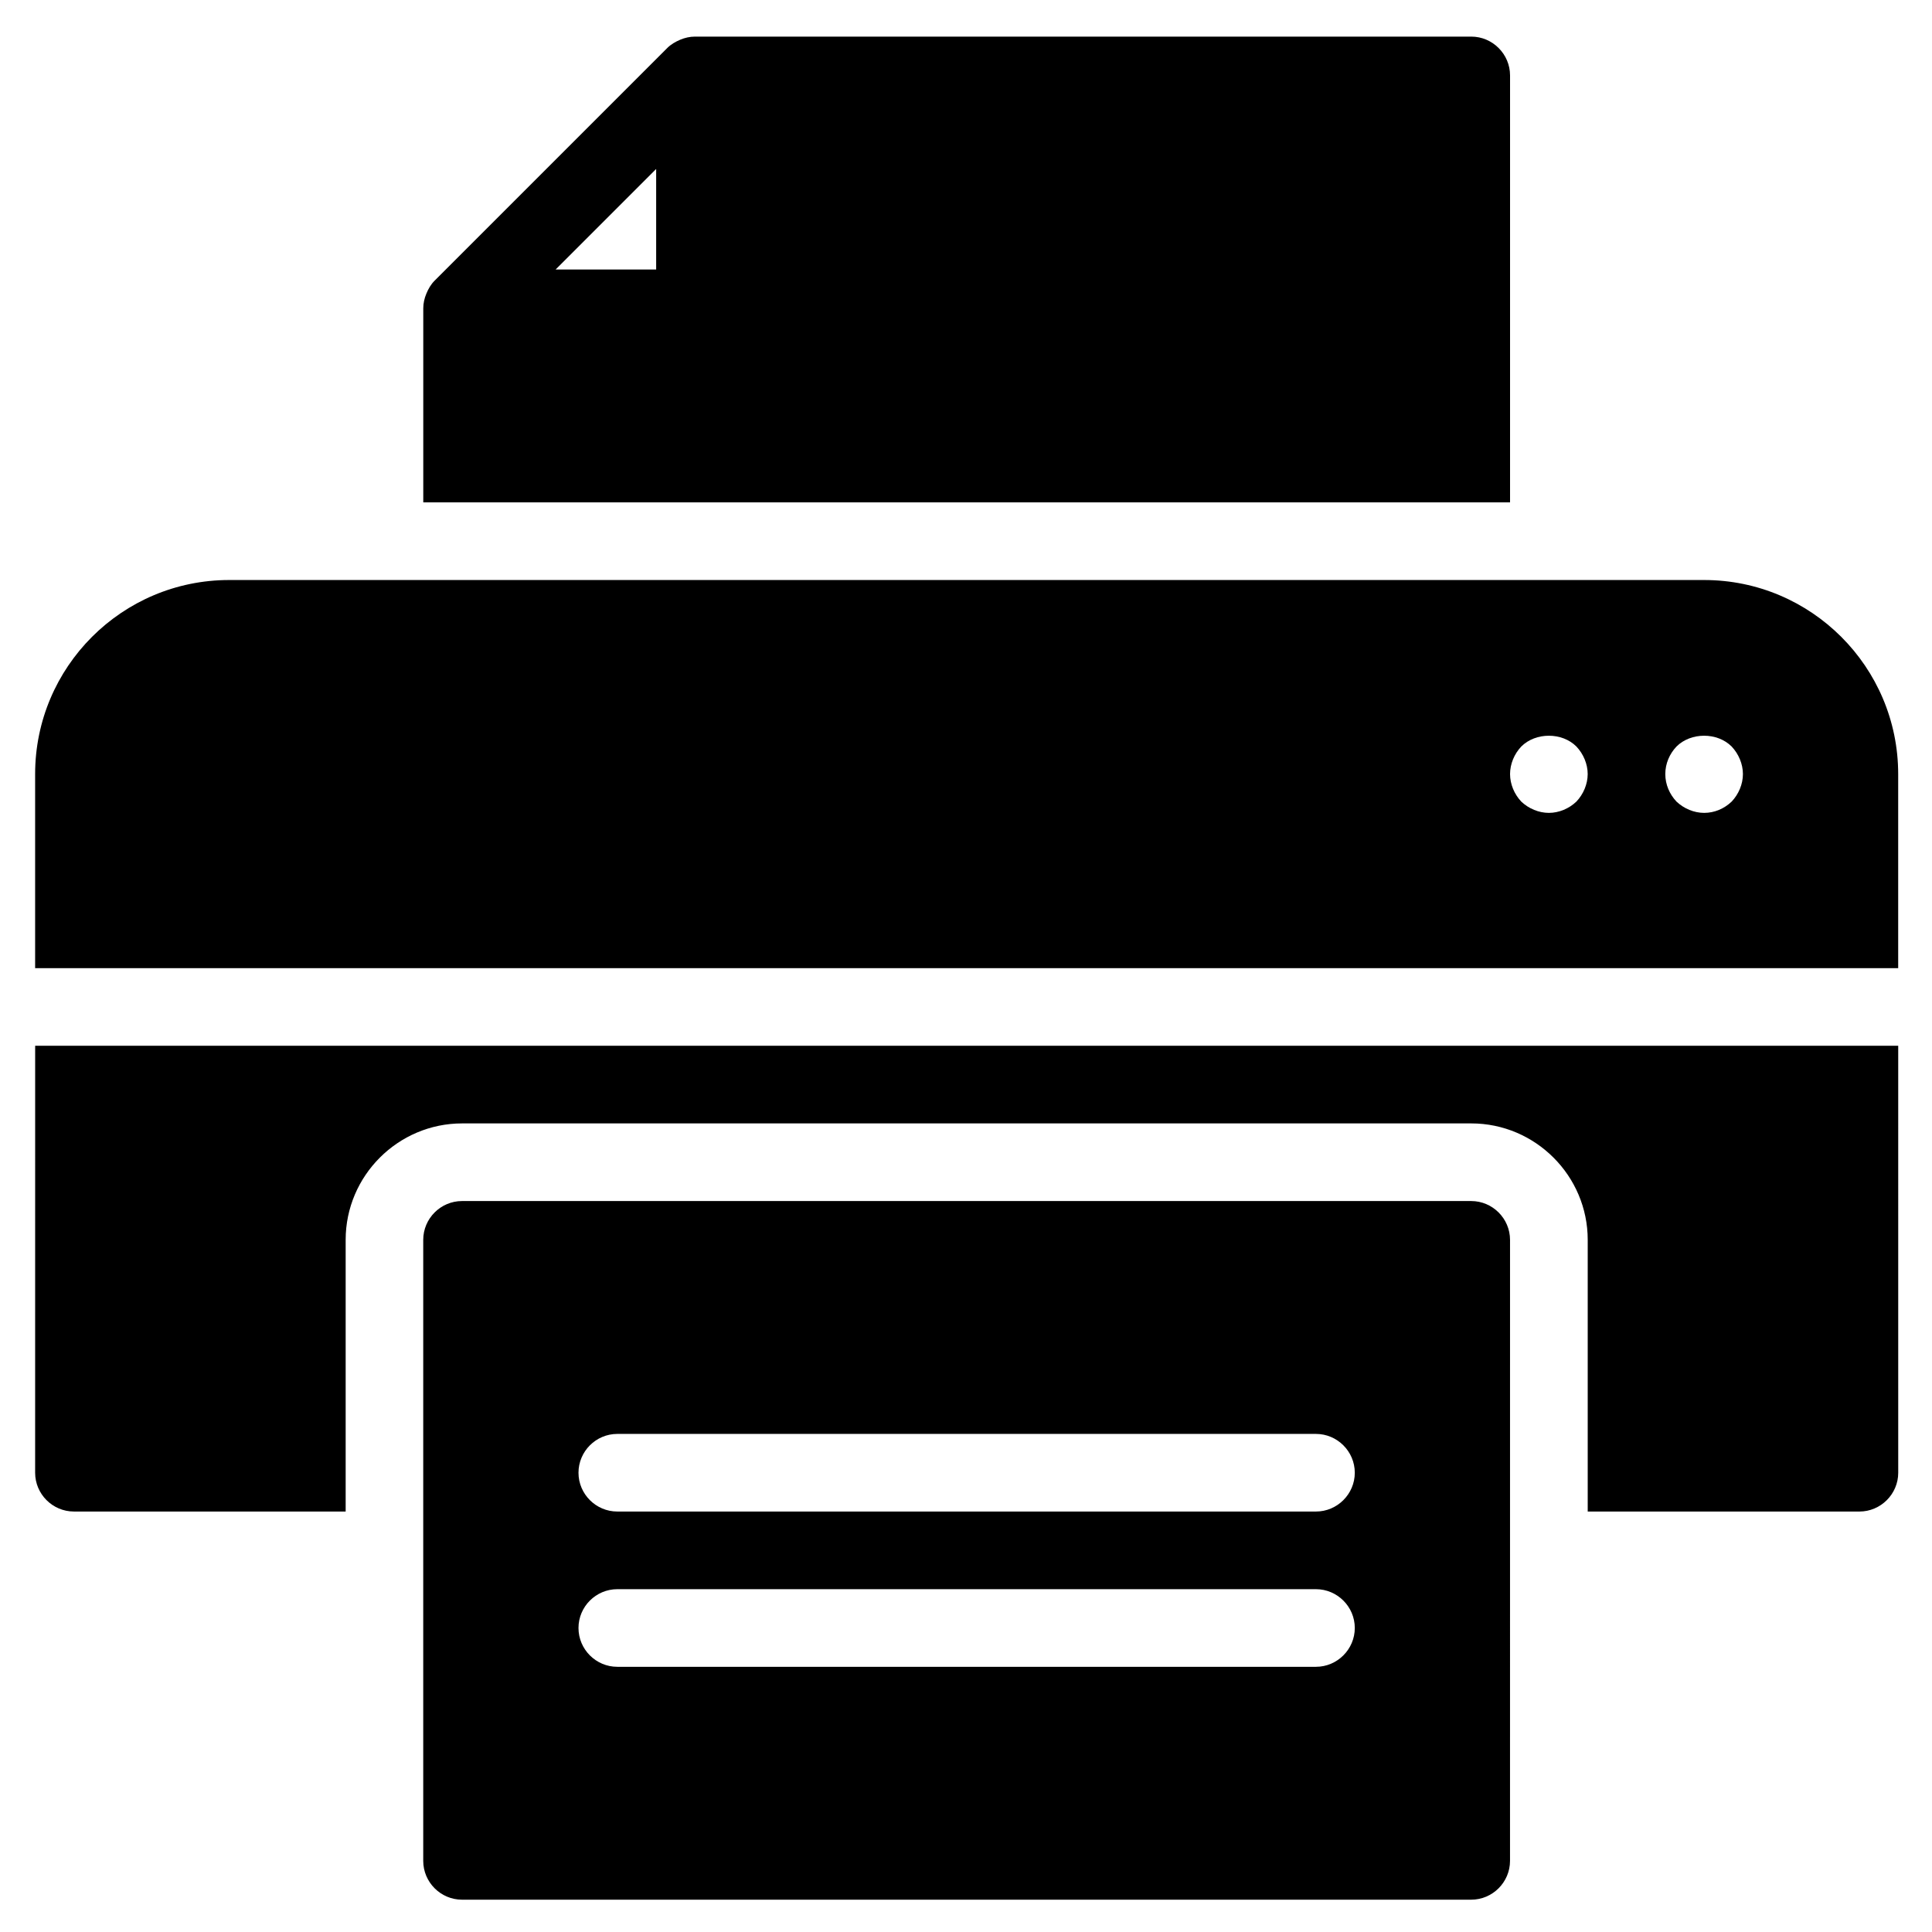
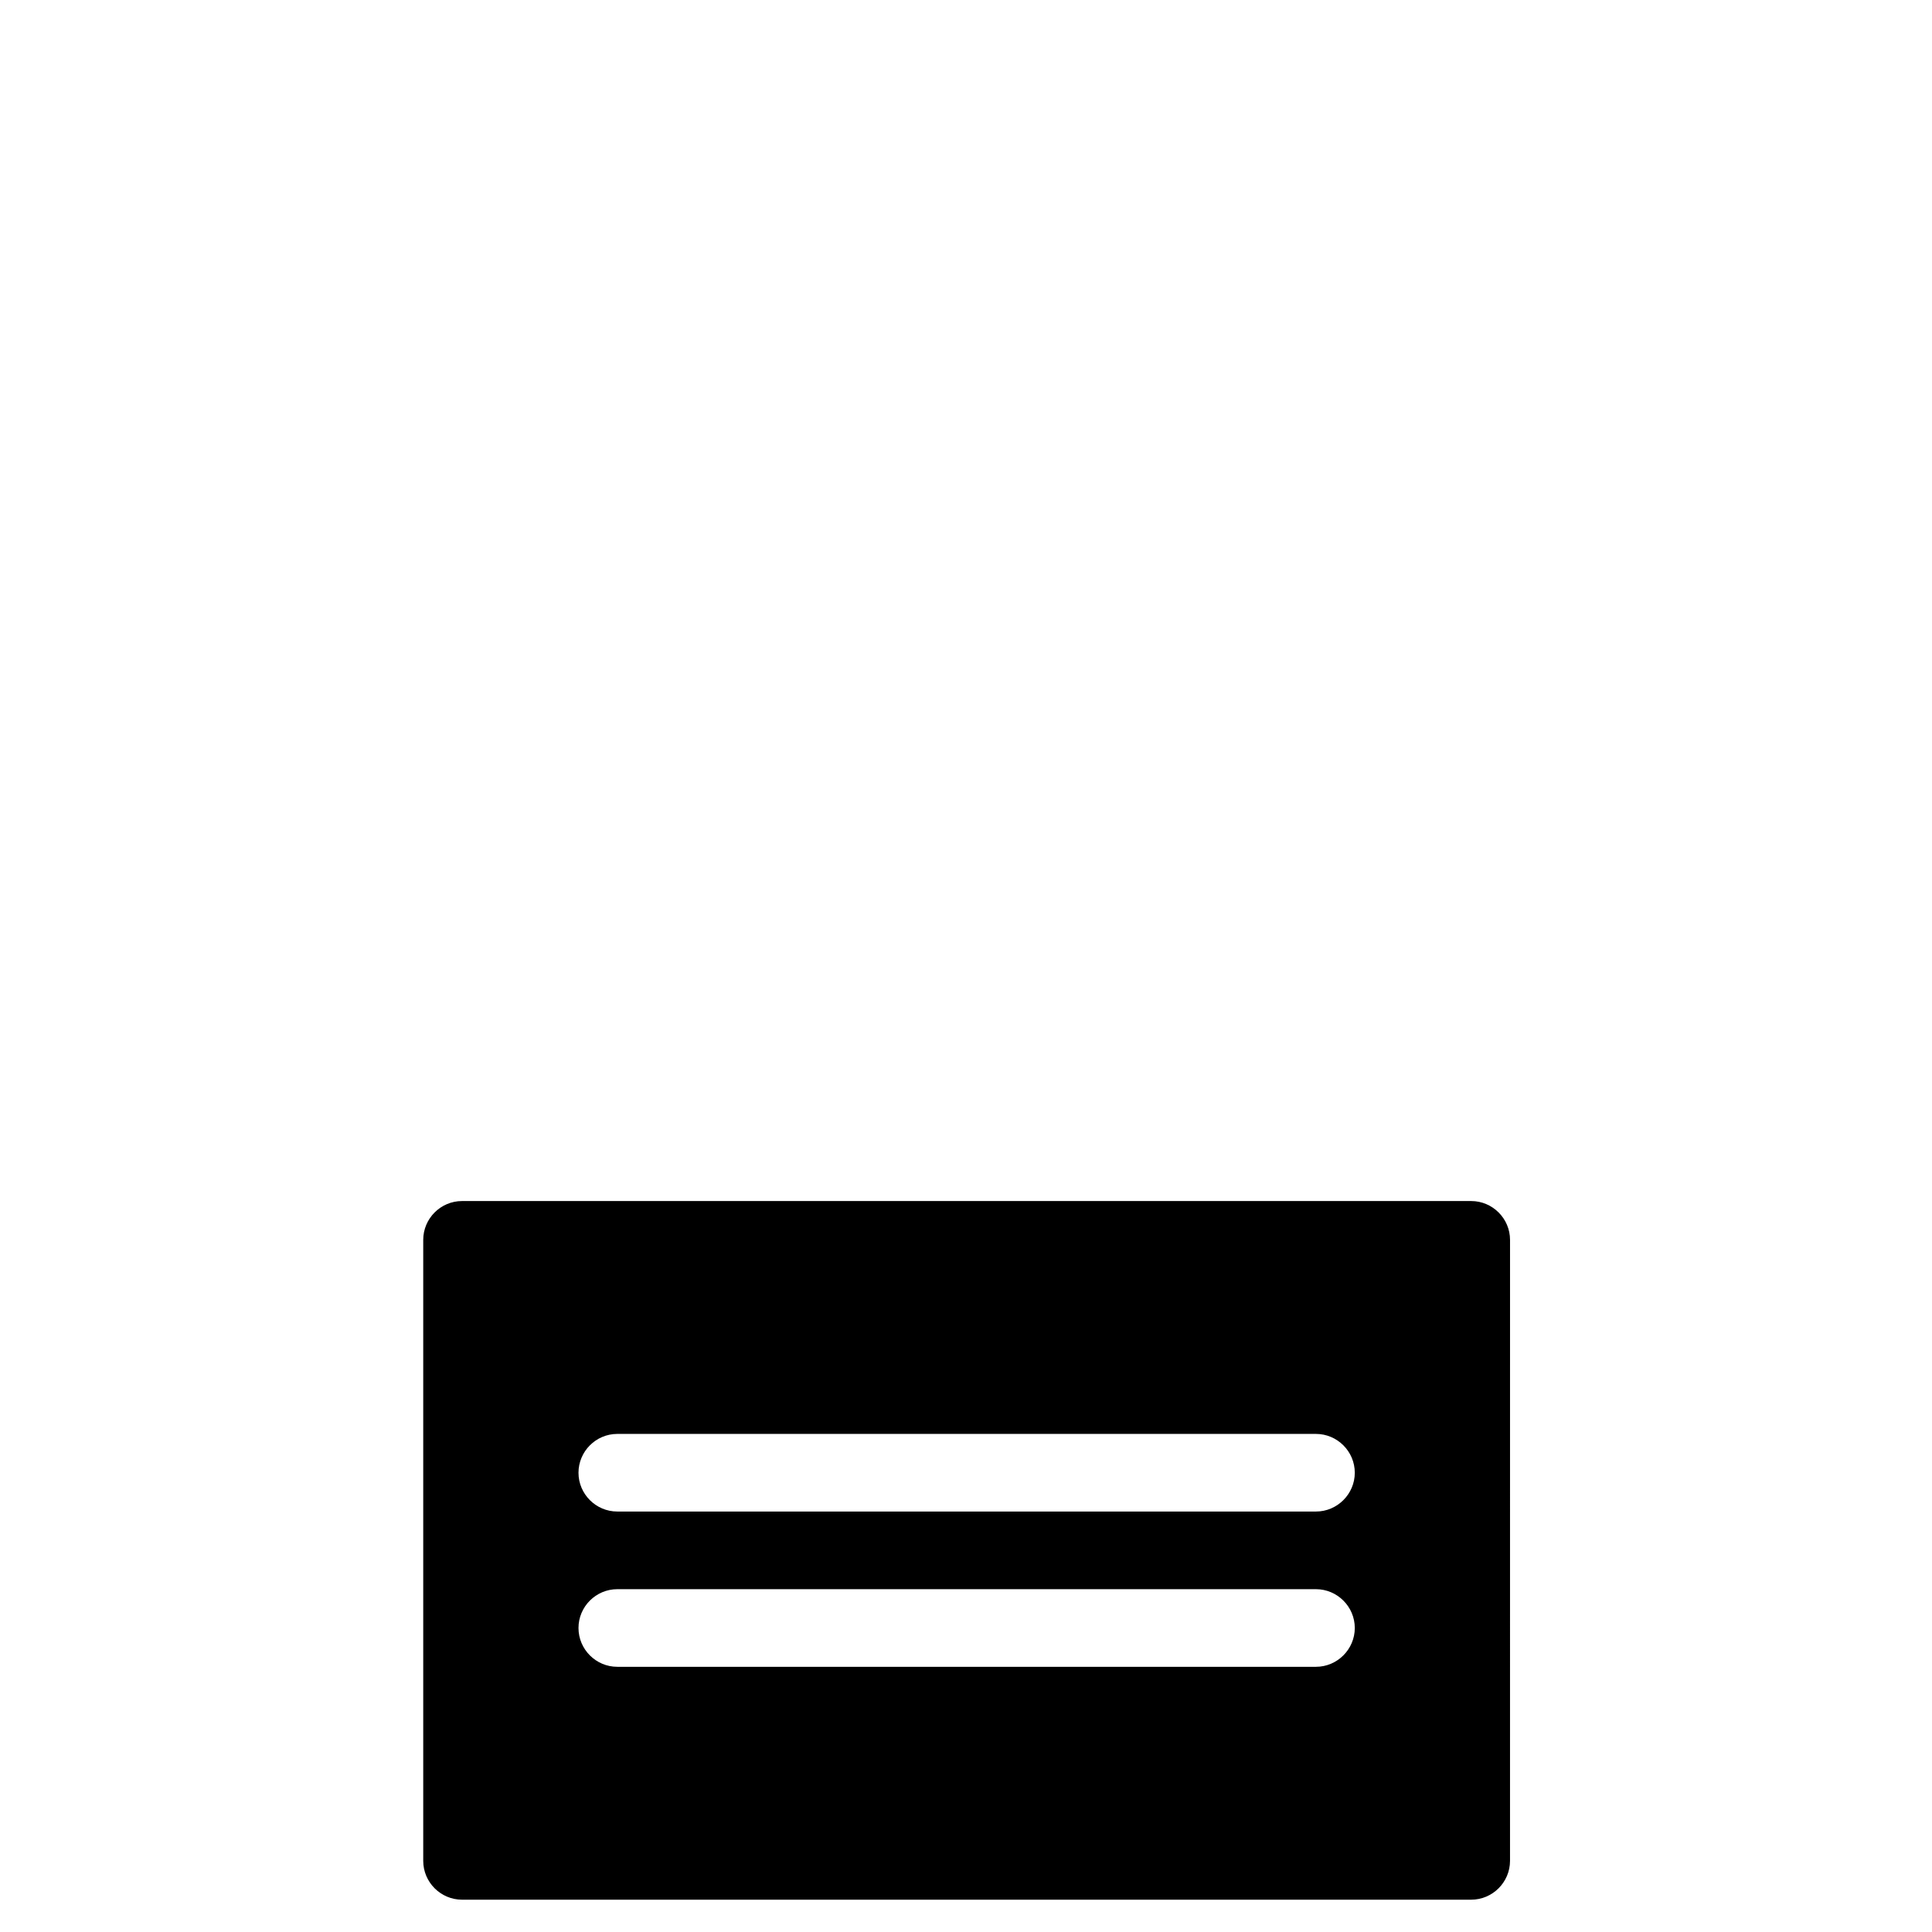
<svg xmlns="http://www.w3.org/2000/svg" fill="#000000" width="800px" height="800px" version="1.1" viewBox="144 144 512 512">
  <g>
-     <path d="m595.61 297.71h-390.87c-28.391 0-51.43 23.043-51.43 51.43v51.43h493.73v-51.43c-0.004-28.387-23.051-51.43-51.434-51.43zm-33.855 58.727c-1.949 1.859-4.621 2.984-7.289 2.984-2.672 0-5.344-1.129-7.309-2.984-1.848-1.961-2.977-4.629-2.977-7.305 0-2.672 1.129-5.356 2.977-7.301 3.82-3.809 10.812-3.809 14.602 0 1.848 1.949 2.996 4.629 2.996 7.301-0.004 2.68-1.148 5.352-3 7.305zm41.145 0c-1.949 1.859-4.519 2.984-7.289 2.984-2.672 0-5.344-1.129-7.316-2.984-1.844-1.961-2.973-4.527-2.973-7.305 0-2.781 1.129-5.356 2.973-7.301 3.82-3.809 10.812-3.809 14.605 0 1.848 1.949 2.992 4.629 2.992 7.301 0 2.68-1.137 5.352-2.992 7.305z" />
-     <path d="m153.31 534.29c0 5.652 4.621 10.281 10.289 10.281h72.004v-71.996c0-16.977 13.879-30.859 30.859-30.859h267.44c16.973 0 30.859 13.879 30.859 30.859v72h72c5.648 0 10.289-4.629 10.289-10.281l-0.004-113.16h-493.73z" />
    <path d="m533.89 462.29h-267.44c-5.668 0-10.289 4.629-10.289 10.289v164.57c0 5.656 4.621 10.289 10.289 10.289h267.44c5.644 0 10.281-4.629 10.281-10.289l0.004-164.57c0-5.66-4.641-10.289-10.285-10.289zm-41.145 123.43h-185.15c-5.668 0-10.289-4.629-10.289-10.289 0-5.652 4.621-10.281 10.289-10.281h185.15c5.644 0 10.289 4.629 10.289 10.281 0 5.656-4.648 10.289-10.289 10.289zm0-41.148h-185.15c-5.668 0-10.289-4.629-10.289-10.281 0-5.656 4.621-10.289 10.289-10.289h185.15c5.644 0 10.289 4.629 10.289 10.289 0 5.652-4.648 10.281-10.289 10.281z" />
-     <path d="m523.61 277.13h20.57v-113.14c0-5.656-4.641-10.289-10.281-10.289h-205.72c-1.344 0-2.676 0.301-3.918 0.828-1.223 0.516-2.469 1.234-3.394 2.16l-61.715 61.715c-0.926 0.922-1.648 2.16-2.152 3.394-0.523 1.234-0.828 2.57-0.828 3.906v51.43zm-205.72-88.352v26.641h-26.641z" />
  </g>
</svg>